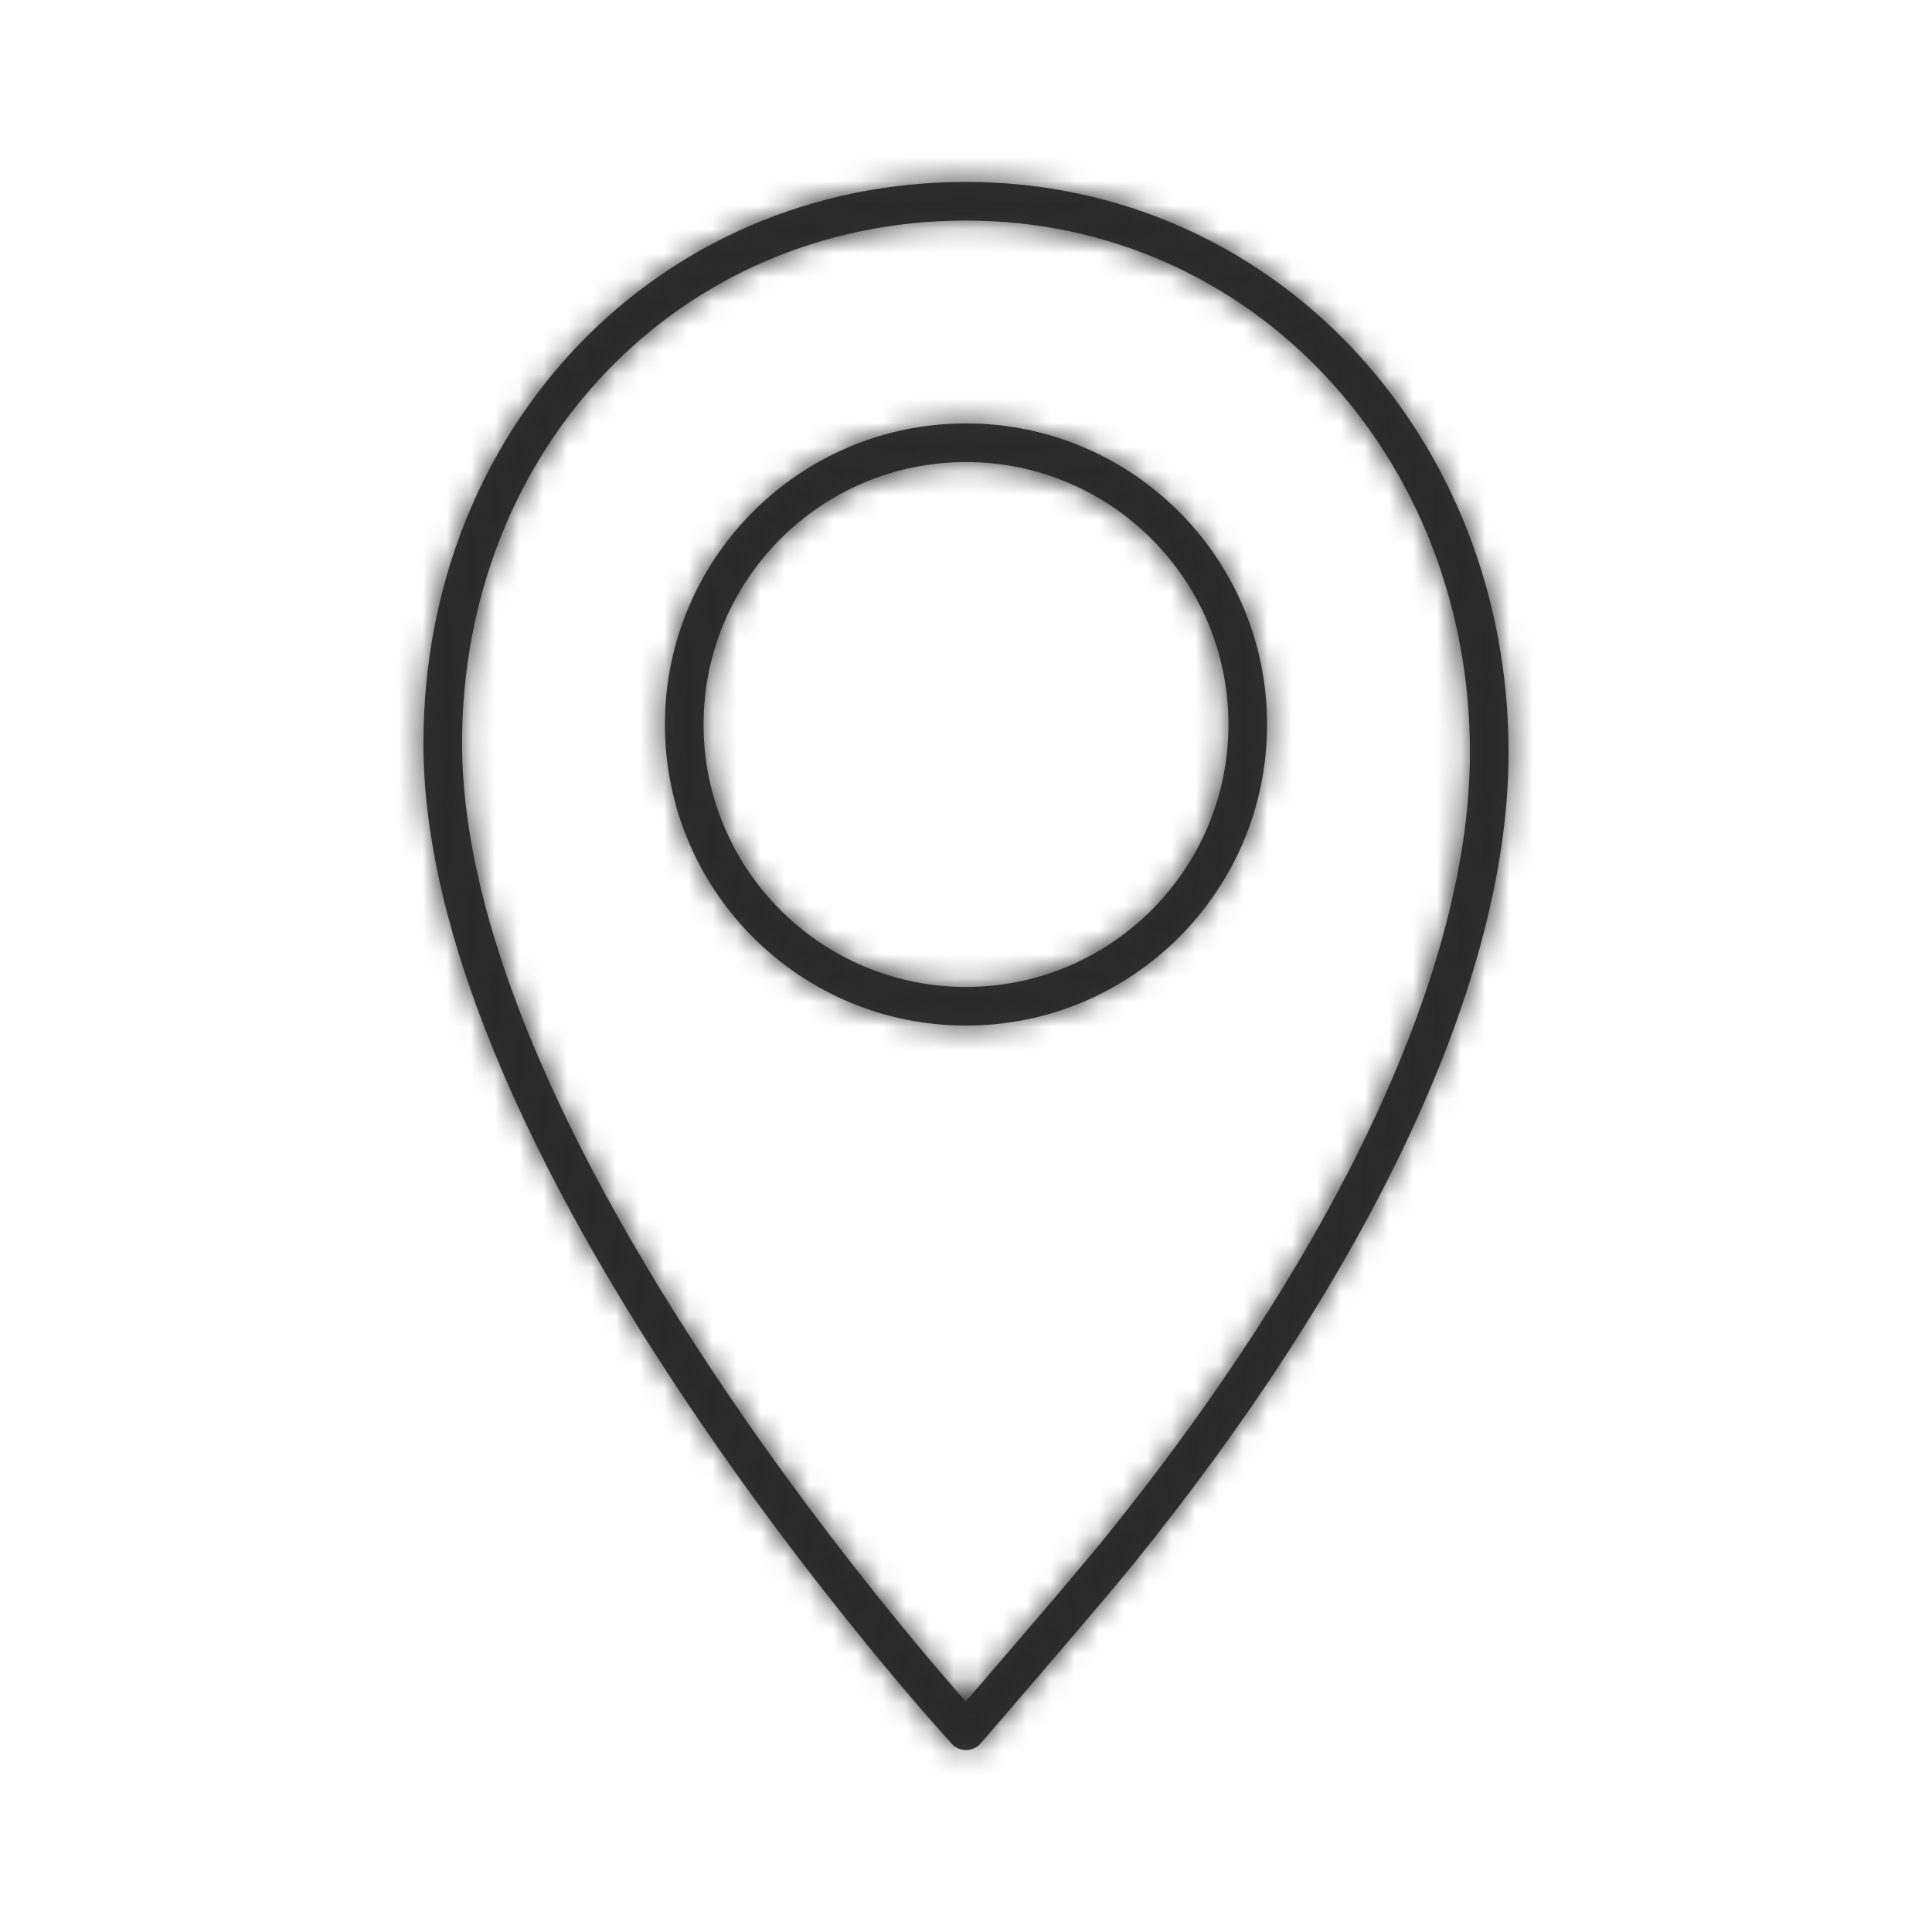
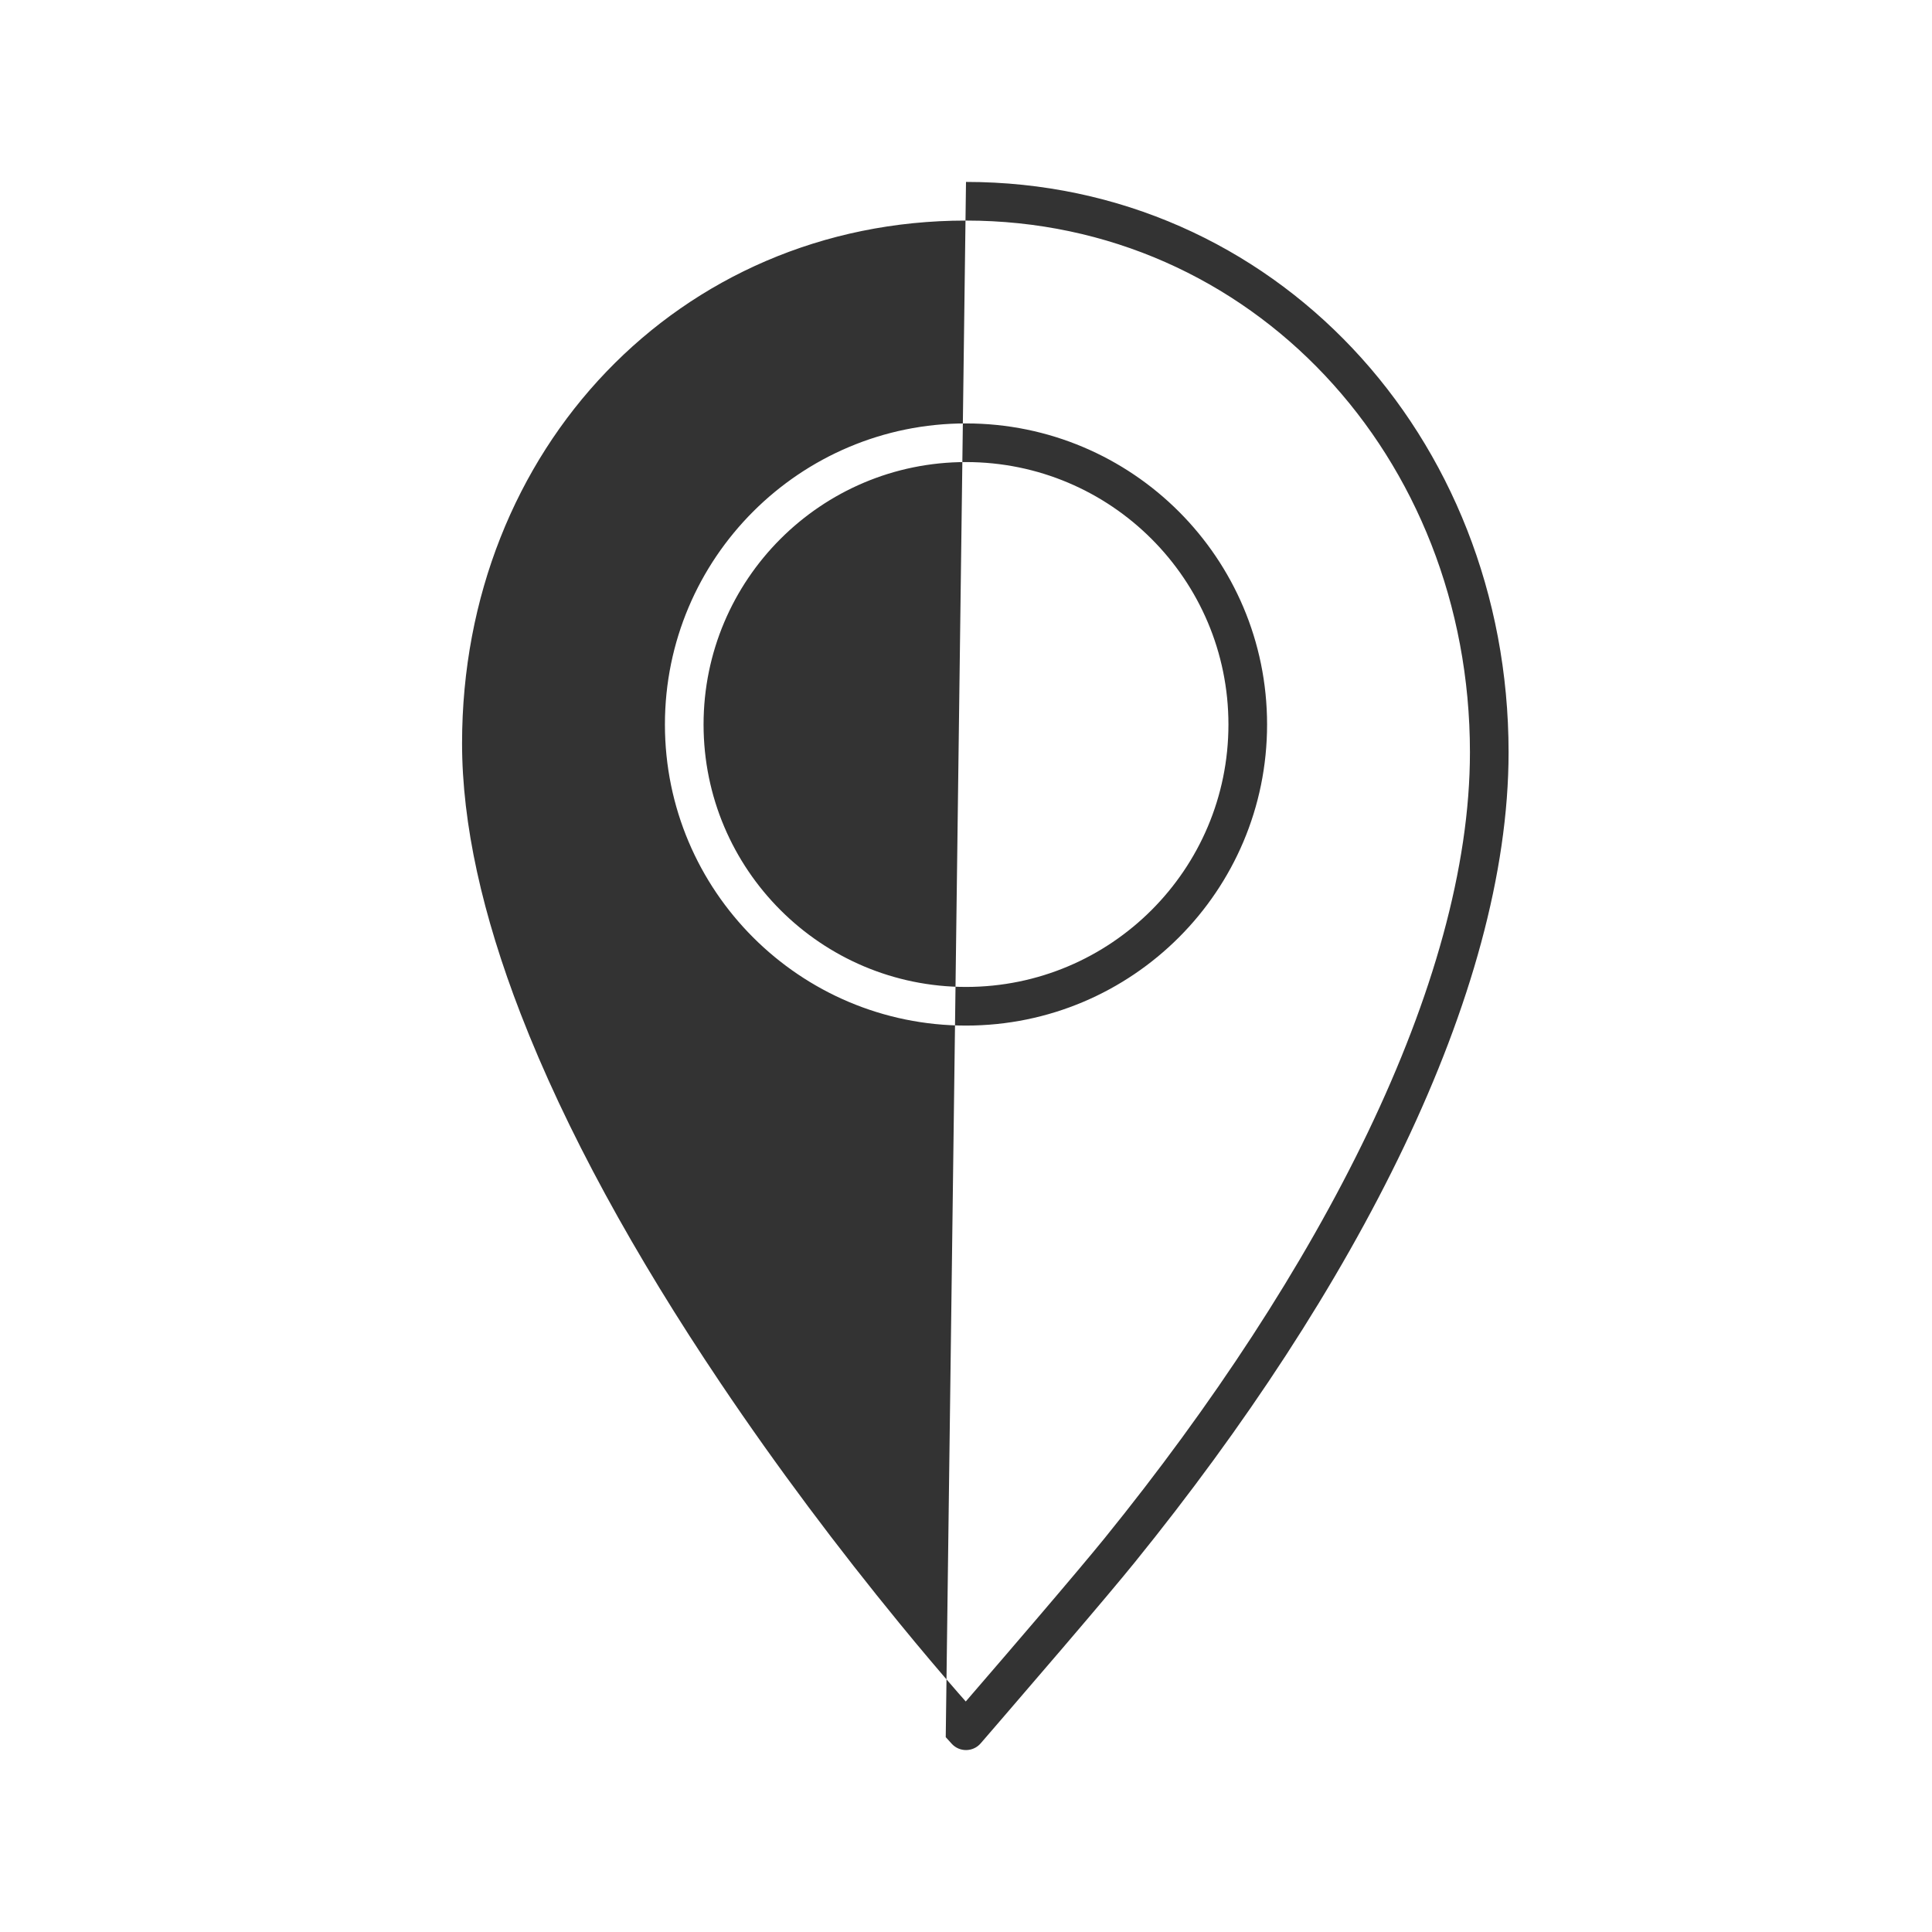
<svg xmlns="http://www.w3.org/2000/svg" xmlns:xlink="http://www.w3.org/1999/xlink" width="80" height="80" viewBox="0 0 80 80">
  <defs>
-     <path id="uxpqrdddua" d="M40 7.533c12.729 0 22.467 10.507 22.467 23.617 0 10.027-6.366 22.29-15.487 33.553-.557.688-1.56 1.88-2.89 3.435l-.068.08c-.748.875-1.549 1.807-2.35 2.736l-.773.897-.294.34c-.313.36-.87.369-1.194.017l-.25-.276c-.2-.224-.433-.487-.695-.787-.746-.855-1.576-1.836-2.47-2.928-2.555-3.12-5.108-6.513-7.493-10.062-3.619-5.384-6.519-10.641-8.437-15.598-1.652-4.27-2.533-8.217-2.533-11.778 0-13.035 9.678-23.246 22.467-23.246zm0 1.6c-11.886 0-20.867 9.476-20.867 21.646 0 3.342.84 7.101 2.426 11.2 1.87 4.833 4.714 9.99 8.272 15.284 2.354 3.503 4.879 6.856 7.403 9.94.883 1.08 1.703 2.048 2.438 2.89.111.128.217.249.318.362l.47-.546c.8-.927 1.6-1.857 2.345-2.73l.069-.08c1.32-1.545 2.317-2.73 2.863-3.402 8.907-11 15.13-22.987 15.13-32.547 0-12.252-9.05-22.017-20.867-22.017zm0 8.4c6.885 0 12.467 5.582 12.467 12.467 0 6.885-5.582 12.467-12.467 12.467-6.885 0-12.467-5.582-12.467-12.467 0-6.885 5.582-12.467 12.467-12.467zm0 1.6C33.999 19.133 29.133 24 29.133 30 29.133 36.001 34 40.867 40 40.867 46.001 40.867 50.867 36 50.867 30 50.867 23.999 46 19.133 40 19.133z" />
+     <path id="uxpqrdddua" d="M40 7.533c12.729 0 22.467 10.507 22.467 23.617 0 10.027-6.366 22.29-15.487 33.553-.557.688-1.56 1.88-2.89 3.435l-.068.08c-.748.875-1.549 1.807-2.35 2.736l-.773.897-.294.34c-.313.36-.87.369-1.194.017l-.25-.276zm0 1.6c-11.886 0-20.867 9.476-20.867 21.646 0 3.342.84 7.101 2.426 11.2 1.87 4.833 4.714 9.99 8.272 15.284 2.354 3.503 4.879 6.856 7.403 9.94.883 1.08 1.703 2.048 2.438 2.89.111.128.217.249.318.362l.47-.546c.8-.927 1.6-1.857 2.345-2.73l.069-.08c1.32-1.545 2.317-2.73 2.863-3.402 8.907-11 15.13-22.987 15.13-32.547 0-12.252-9.05-22.017-20.867-22.017zm0 8.4c6.885 0 12.467 5.582 12.467 12.467 0 6.885-5.582 12.467-12.467 12.467-6.885 0-12.467-5.582-12.467-12.467 0-6.885 5.582-12.467 12.467-12.467zm0 1.6C33.999 19.133 29.133 24 29.133 30 29.133 36.001 34 40.867 40 40.867 46.001 40.867 50.867 36 50.867 30 50.867 23.999 46 19.133 40 19.133z" />
  </defs>
  <g fill="none" fill-rule="evenodd">
    <g>
      <g>
        <g>
          <g transform="translate(-187 -2135) translate(78 2119) translate(0 16) translate(109)">
            <mask id="qv36svvrdb" fill="#fff">
              <use xlink:href="#uxpqrdddua" />
            </mask>
            <use fill="#333" fill-rule="nonzero" xlink:href="#uxpqrdddua" />
            <g fill="#282828" mask="url(#qv36svvrdb)">
-               <path d="M0 0H80V80H0z" />
-             </g>
-             <path d="M0 0H80V80H0z" mask="url(#qv36svvrdb)" />
+               </g>
          </g>
        </g>
      </g>
    </g>
  </g>
</svg>